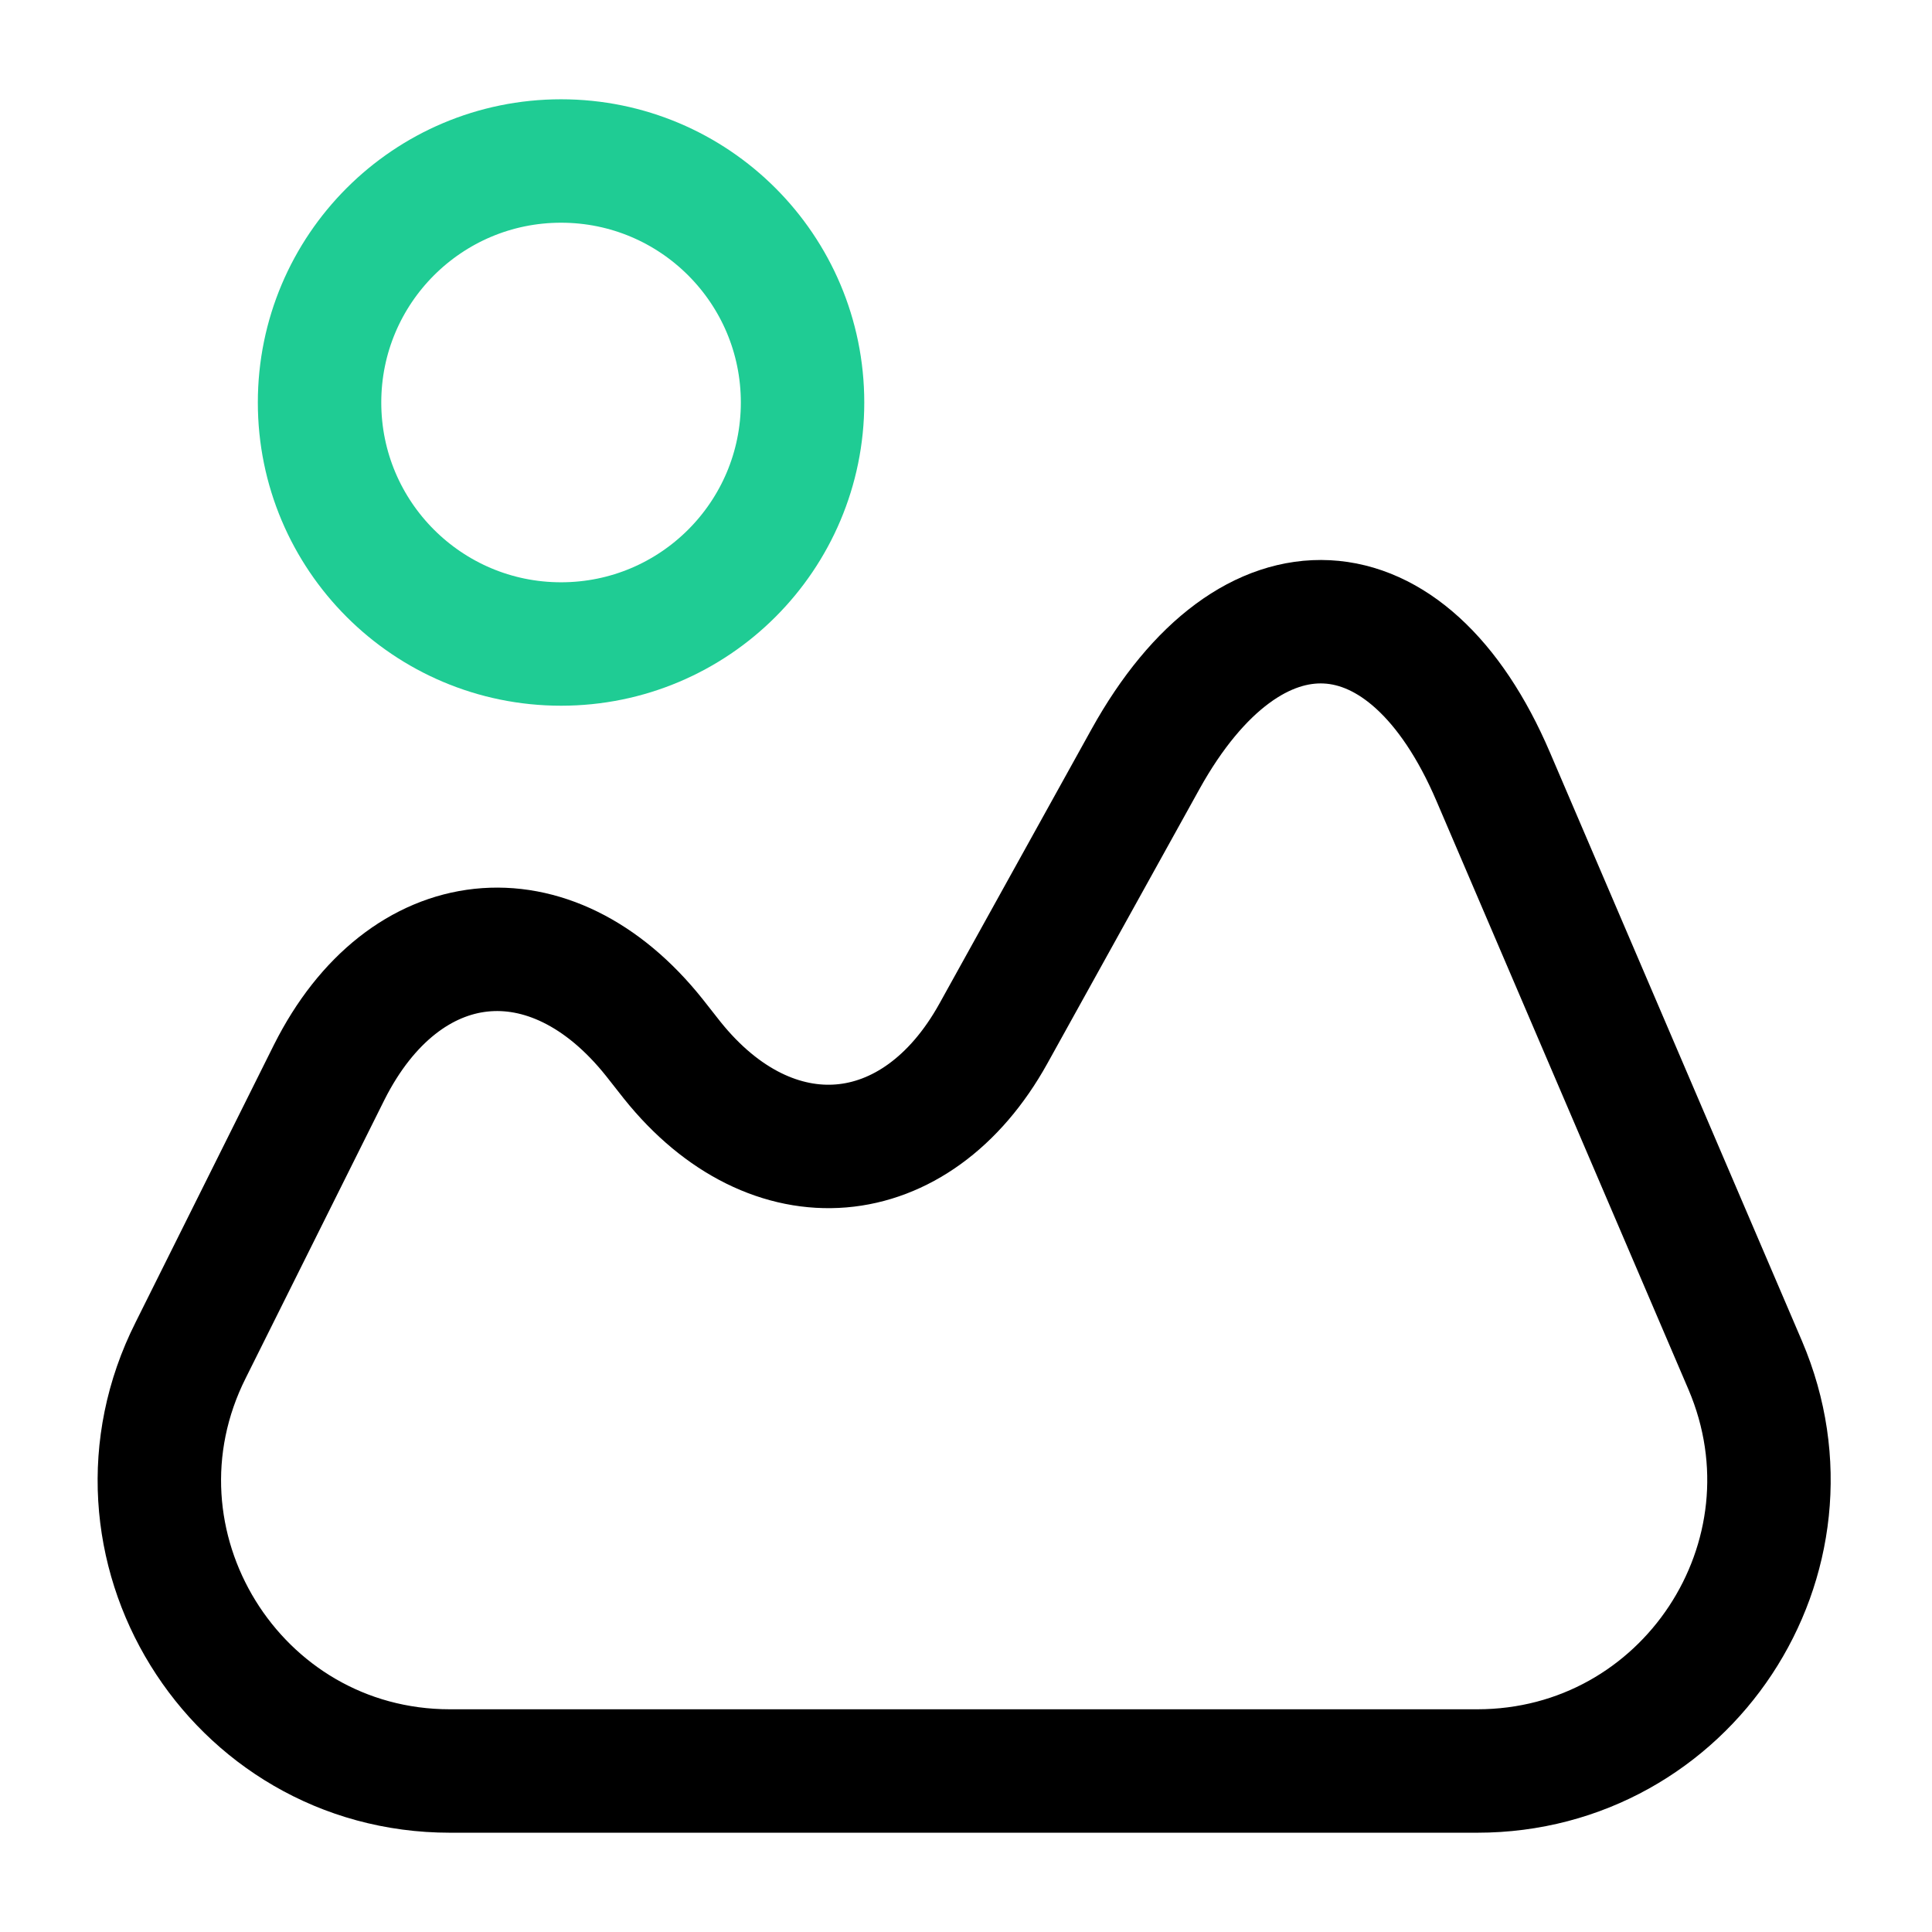
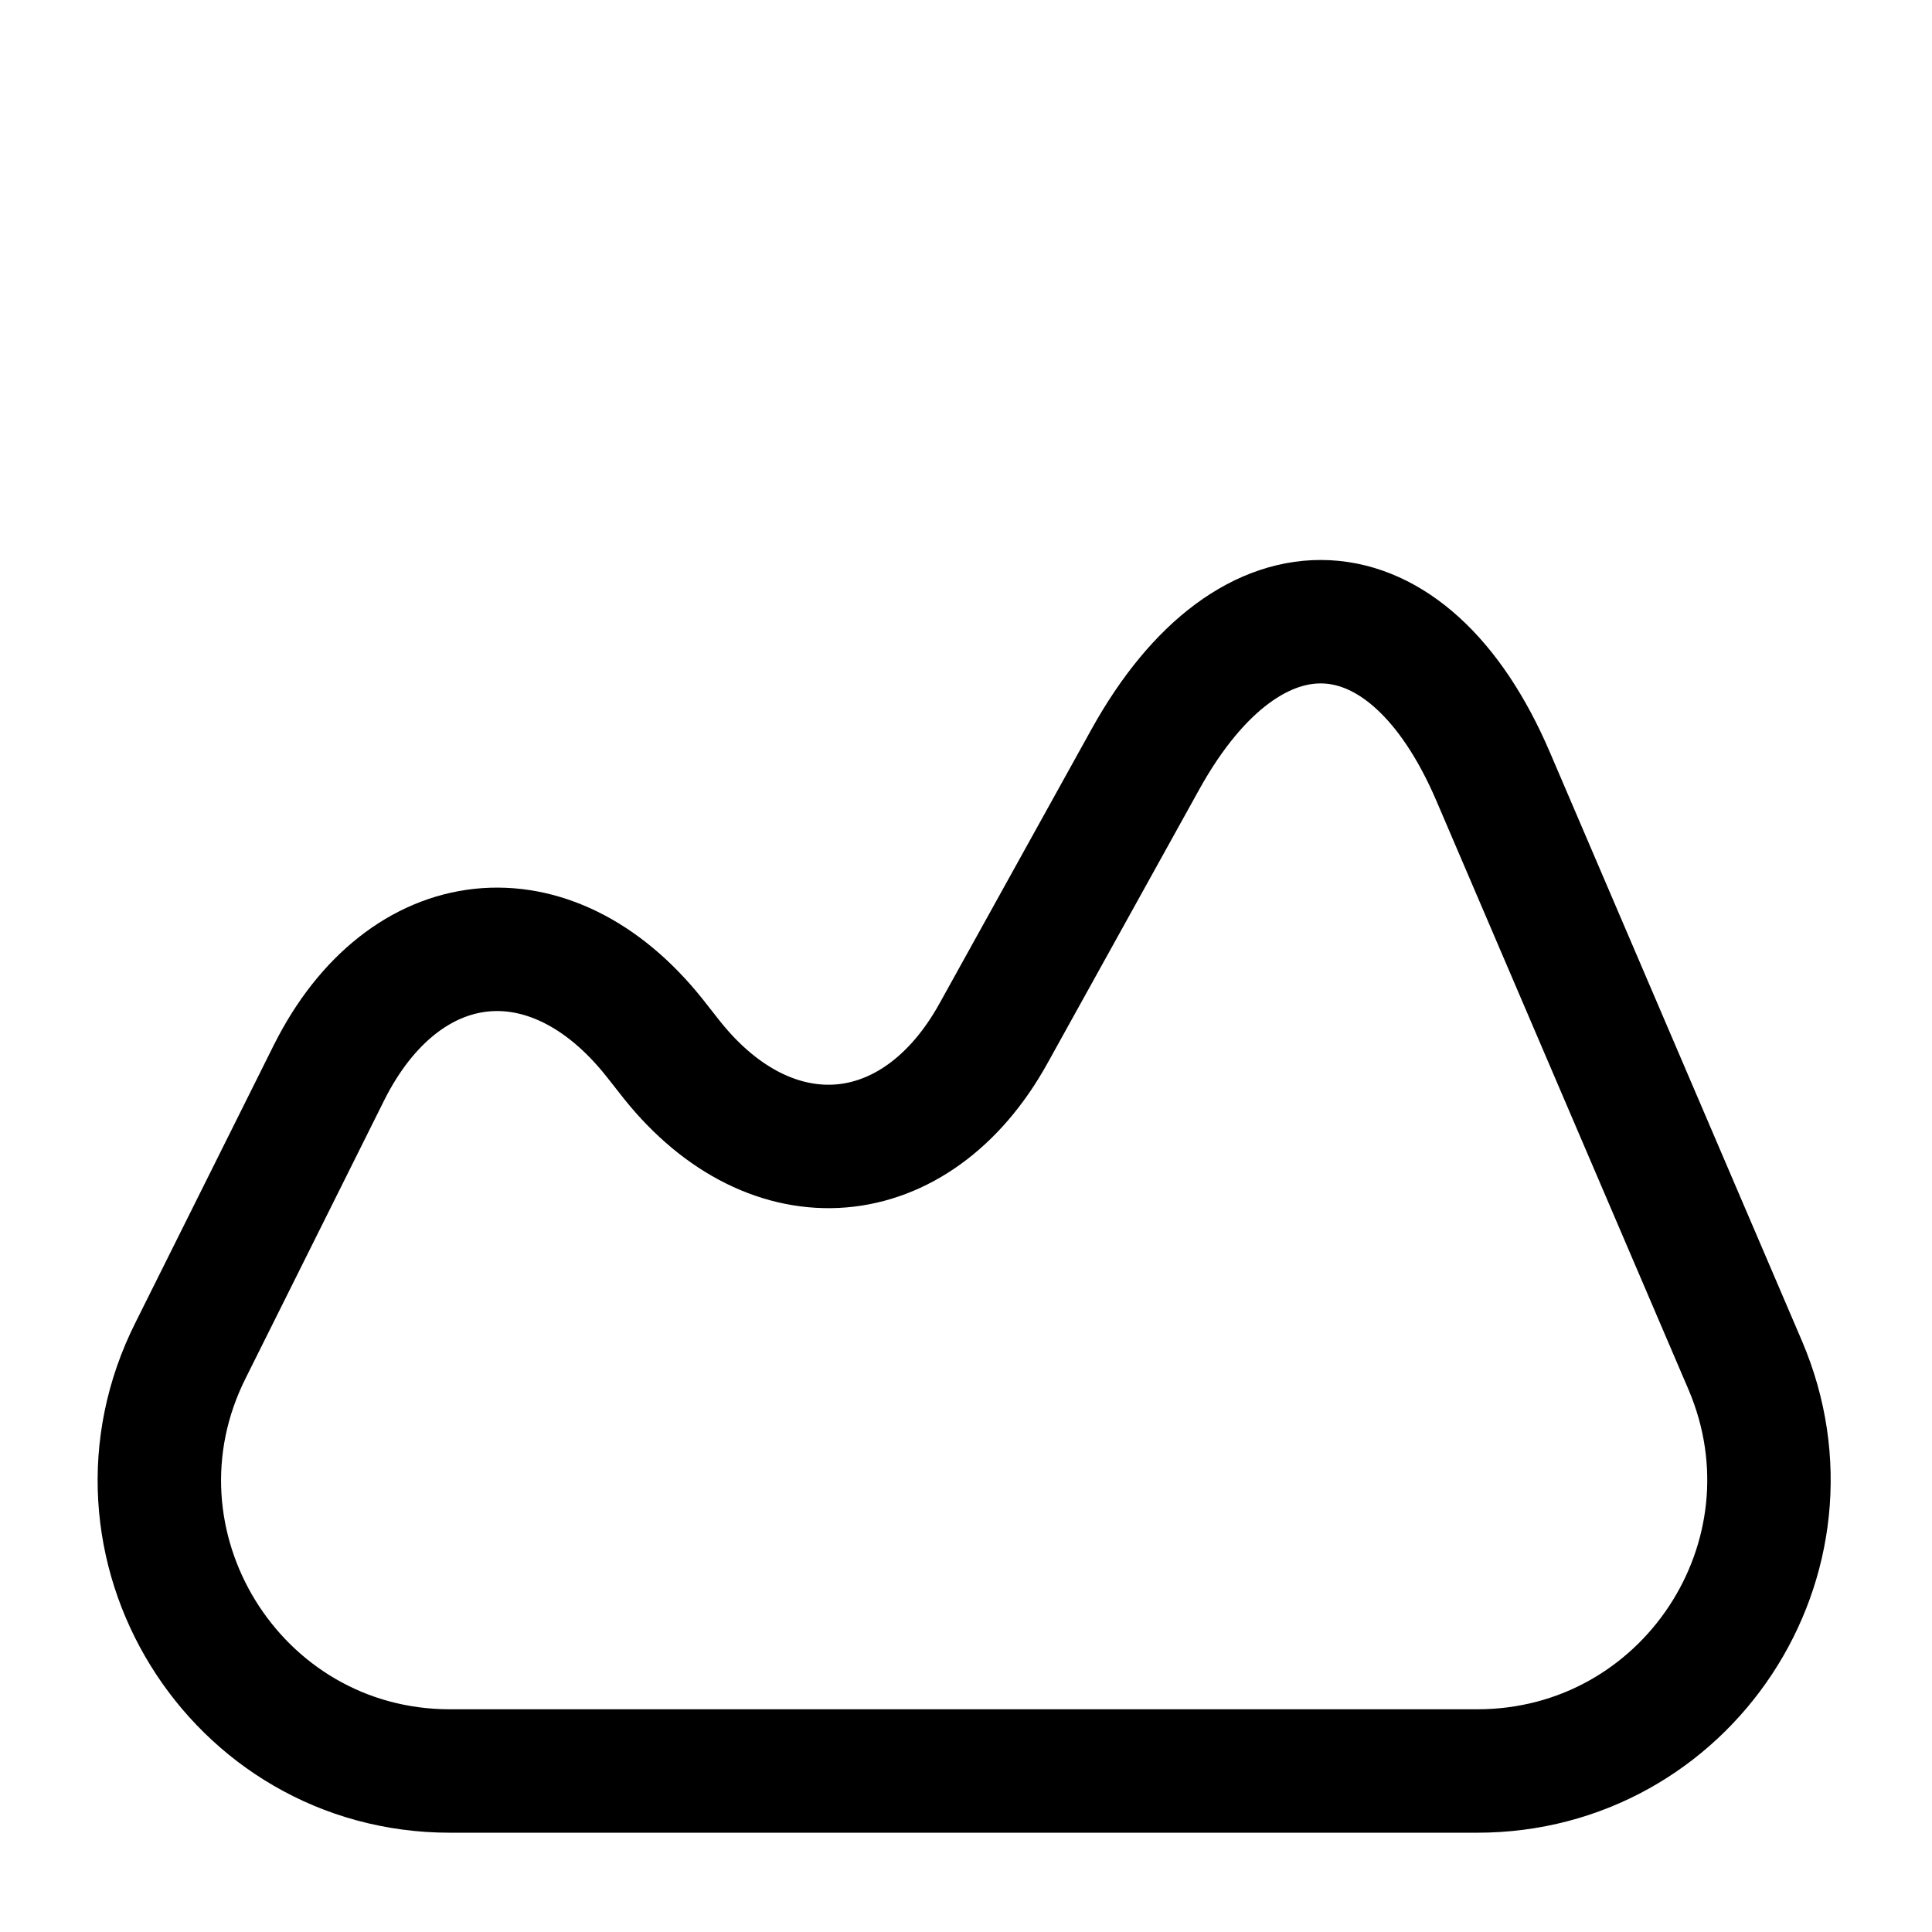
<svg xmlns="http://www.w3.org/2000/svg" width="45" height="45" viewBox="0 0 45 45" fill="none">
  <path d="M40.65 31.8L34.781 18.094C32.794 13.444 29.137 13.256 26.681 17.681L23.137 24.075C21.337 27.319 17.981 27.6 15.656 24.694L15.243 24.169C12.825 21.131 9.412 21.506 7.668 24.975L4.443 31.444C2.175 35.944 5.456 41.25 10.481 41.25H34.406C39.281 41.25 42.562 36.281 40.65 31.8Z" stroke="black" stroke-width="2.875" stroke-linecap="round" stroke-linejoin="round" />
-   <path d="M13.068 15C16.175 15 18.693 12.482 18.693 9.375C18.693 6.268 16.175 3.75 13.068 3.75C9.962 3.75 7.443 6.268 7.443 9.375C7.443 12.482 9.962 15 13.068 15Z" stroke="#1FCC94" stroke-width="2.875" stroke-linecap="round" stroke-linejoin="round" />
</svg>